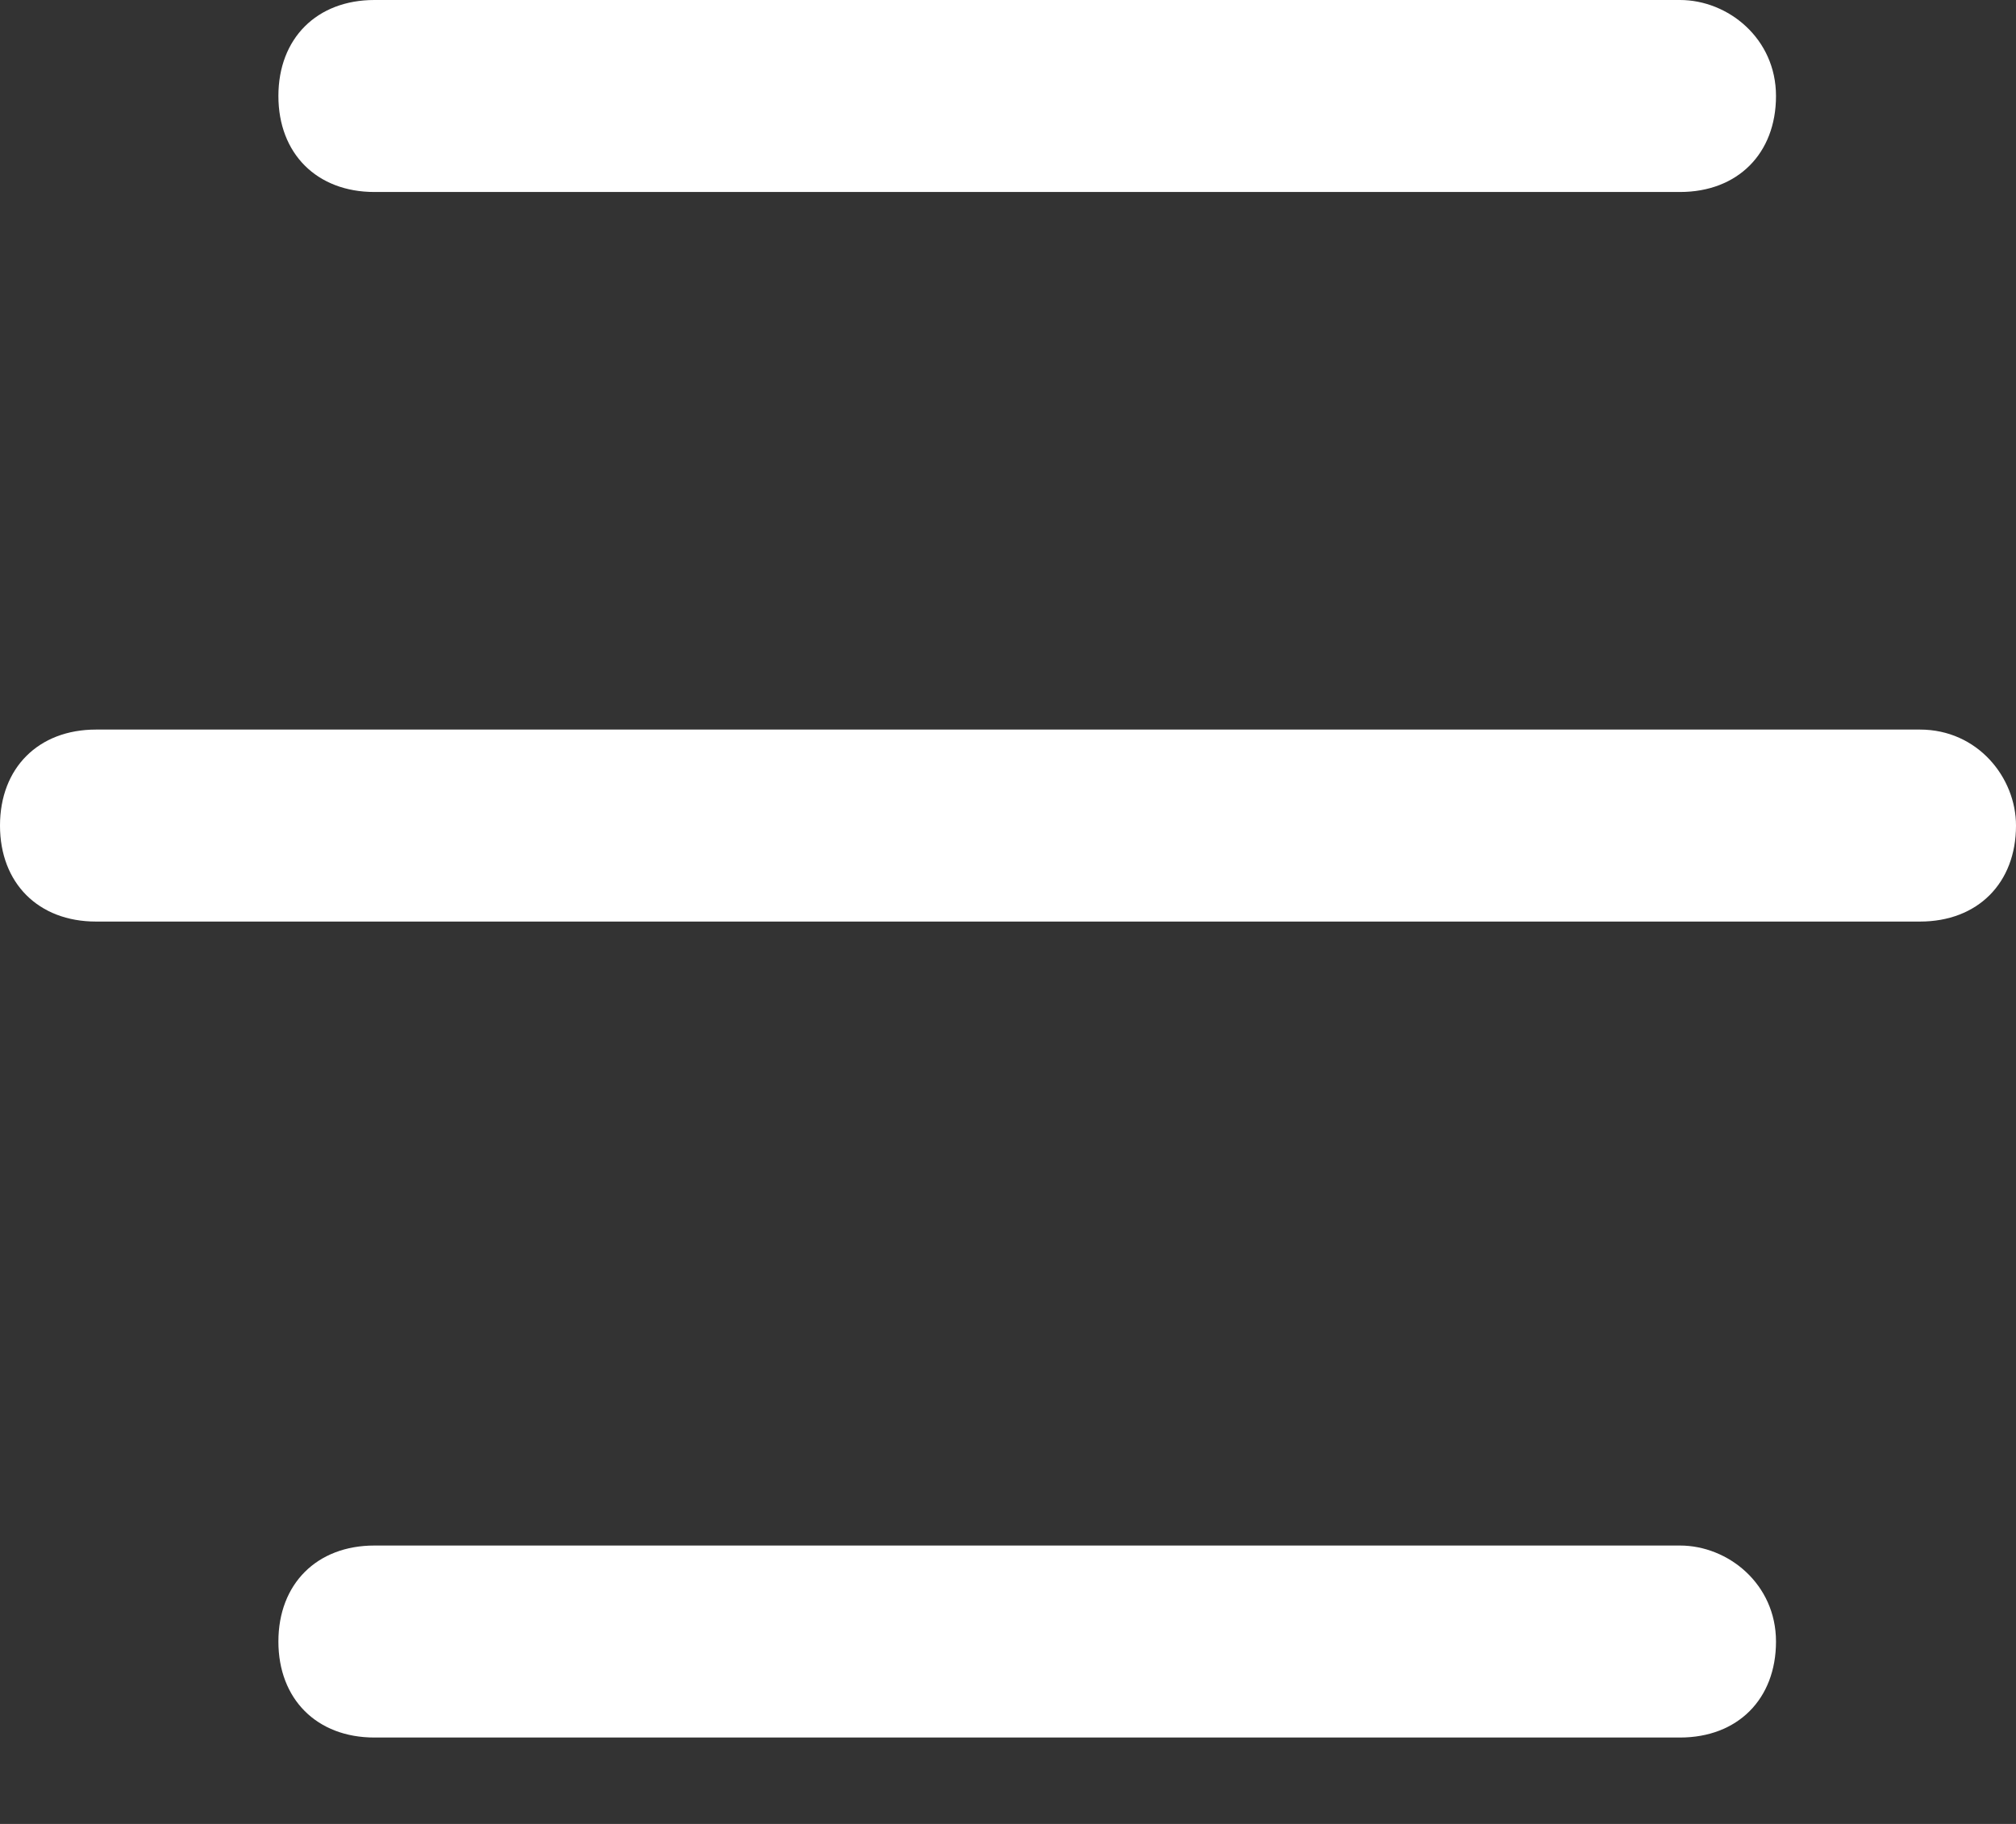
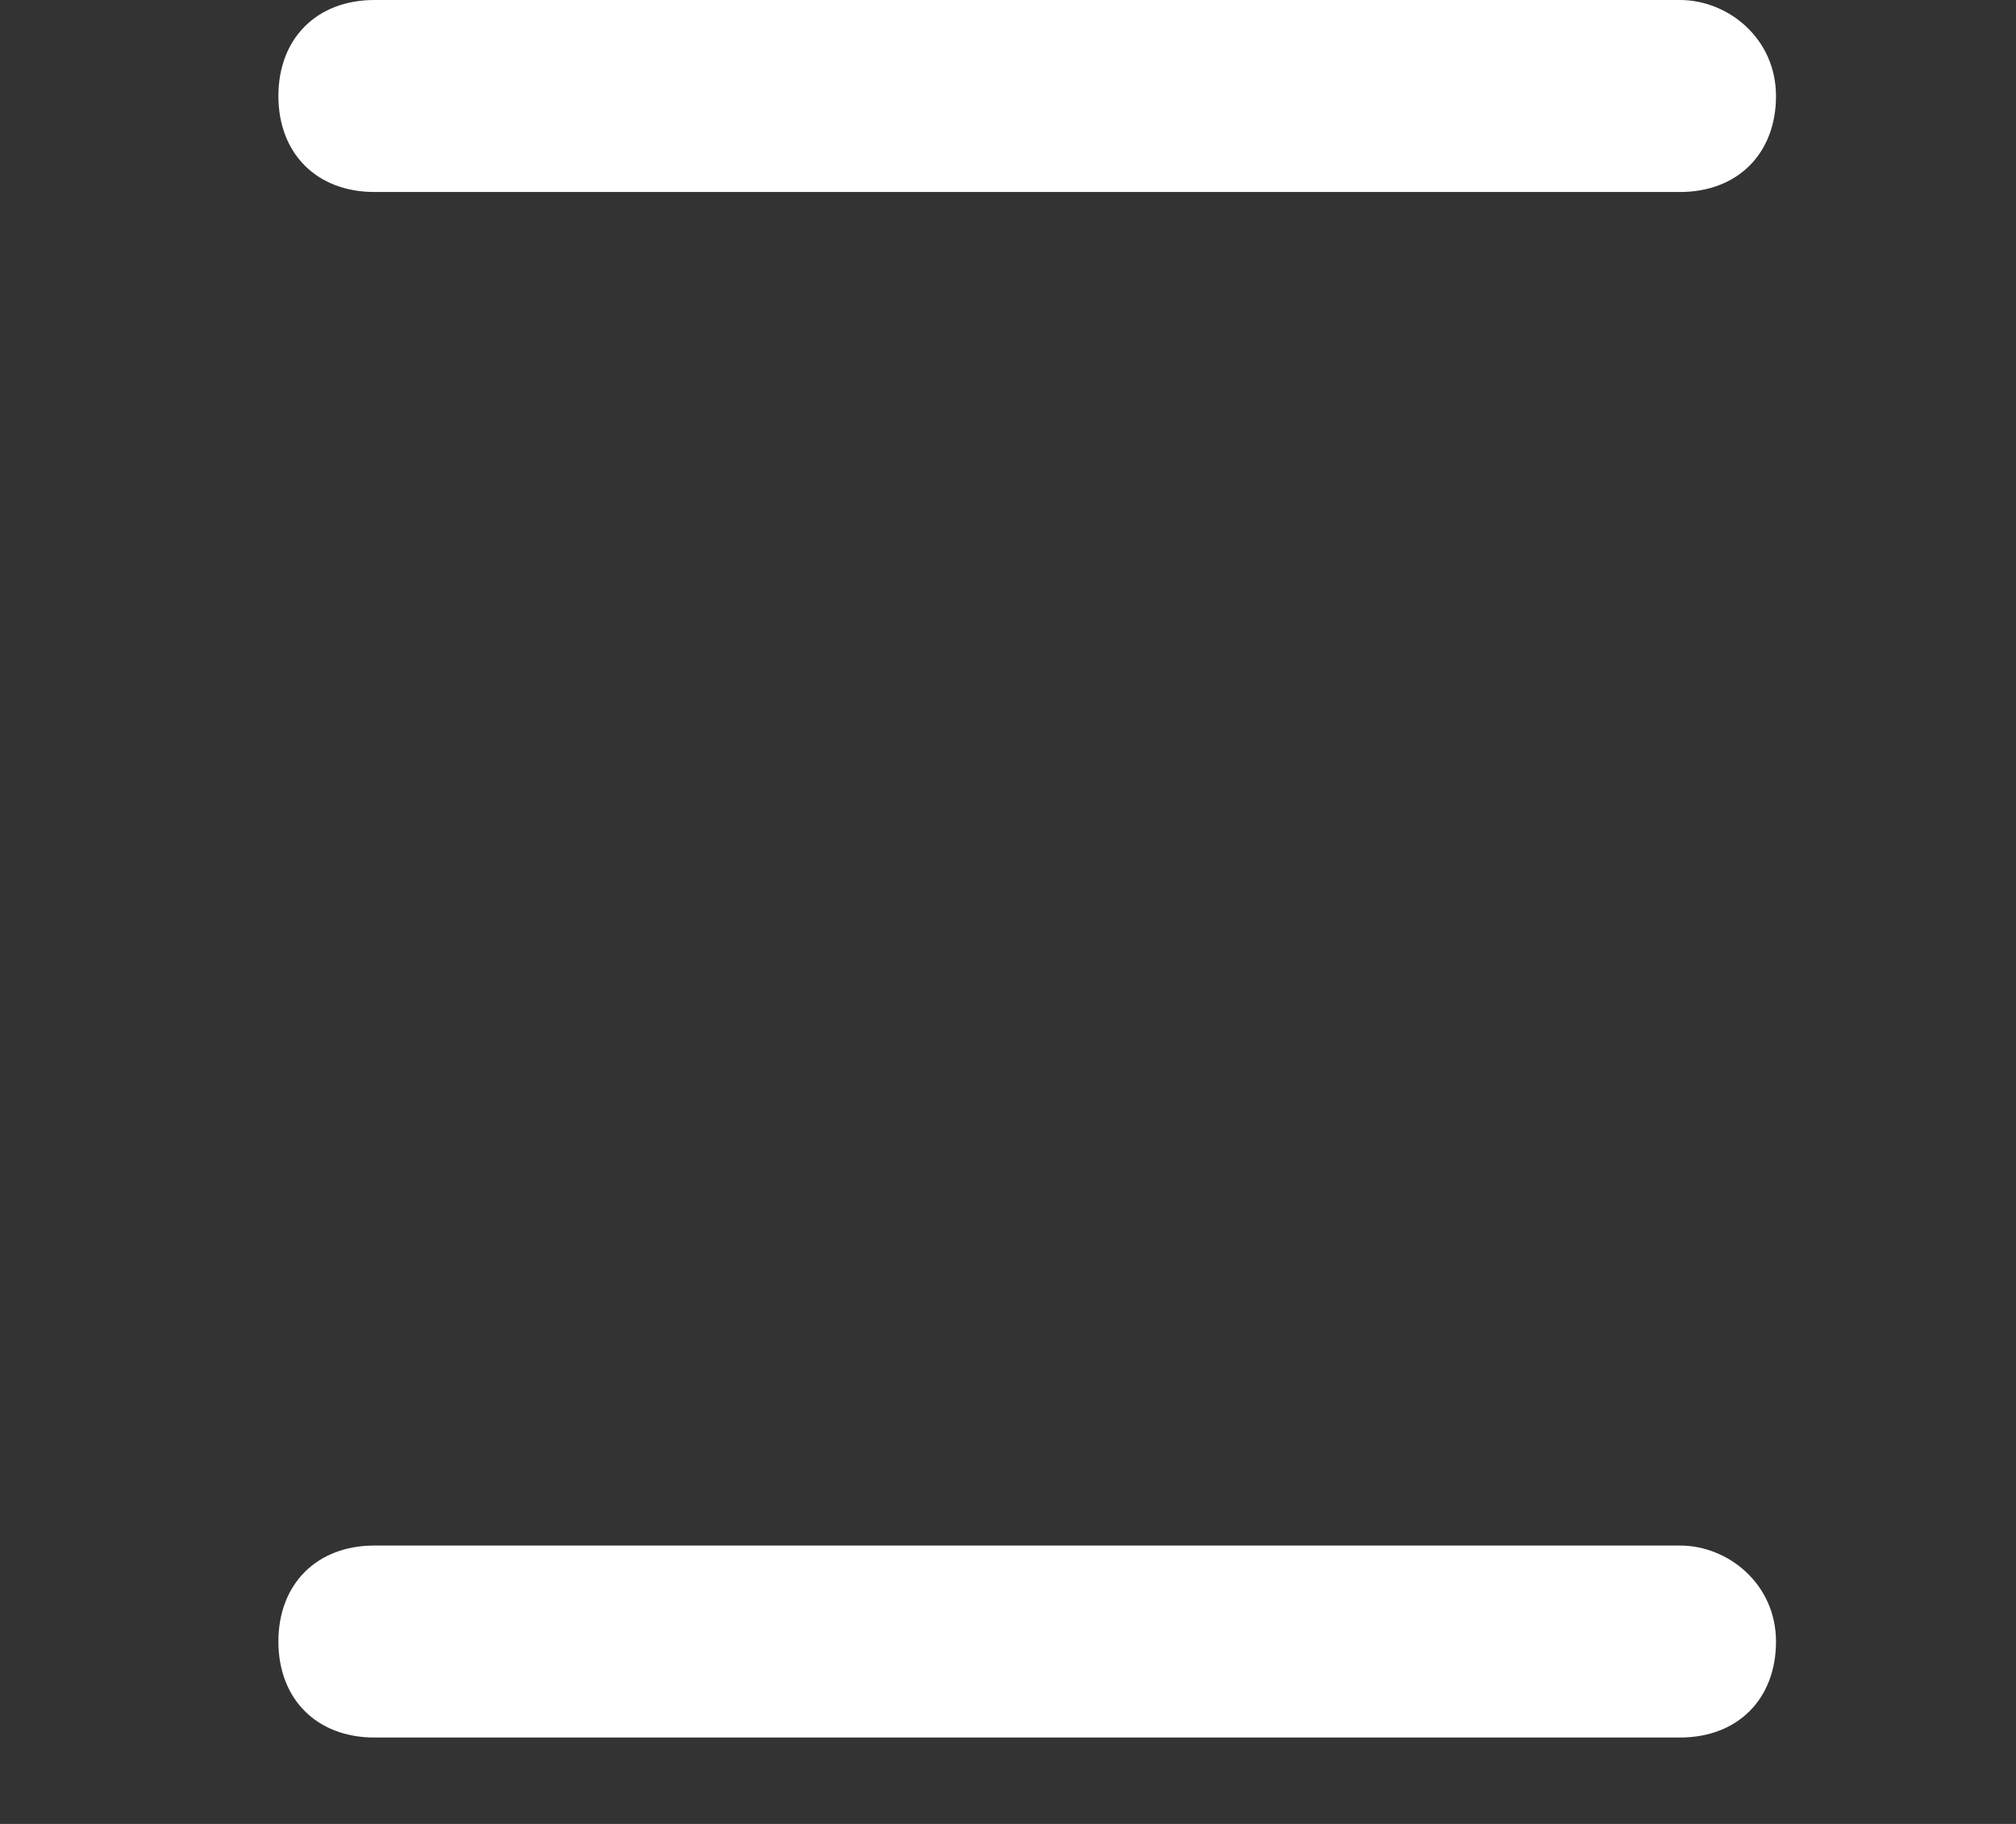
<svg xmlns="http://www.w3.org/2000/svg" id="Слой_1" x="0px" y="0px" viewBox="0 0 21 19" style="enable-background:new 0 0 21 19;" xml:space="preserve">
  <rect x="0" y="0" width="21" height="19" fill="#333333" stroke="none" />
  <style type="text/css"> .st0{fill:#FFFFFF;} </style>
-   <path class="st0" d="M20,7.6H1c-0.6,0-1,0.4-1,1l0,0c0,0.6,0.4,1,1,1h19c0.6,0,1-0.4,1-1l0,0C21,8.1,20.6,7.6,20,7.6z" />
  <path class="st0" d="M17.5,16.1H3.9c-0.6,0-1,0.4-1,1l0,0c0,0.6,0.4,1,1,1h13.6c0.6,0,1-0.4,1-1l0,0C18.5,16.5,18,16.1,17.5,16.1z" />
  <path class="st0" d="M17.5,0H3.9c-0.6,0-1,0.4-1,1l0,0c0,0.6,0.4,1,1,1h13.6c0.6,0,1-0.4,1-1l0,0C18.5,0.4,18,0,17.5,0z" />
</svg>